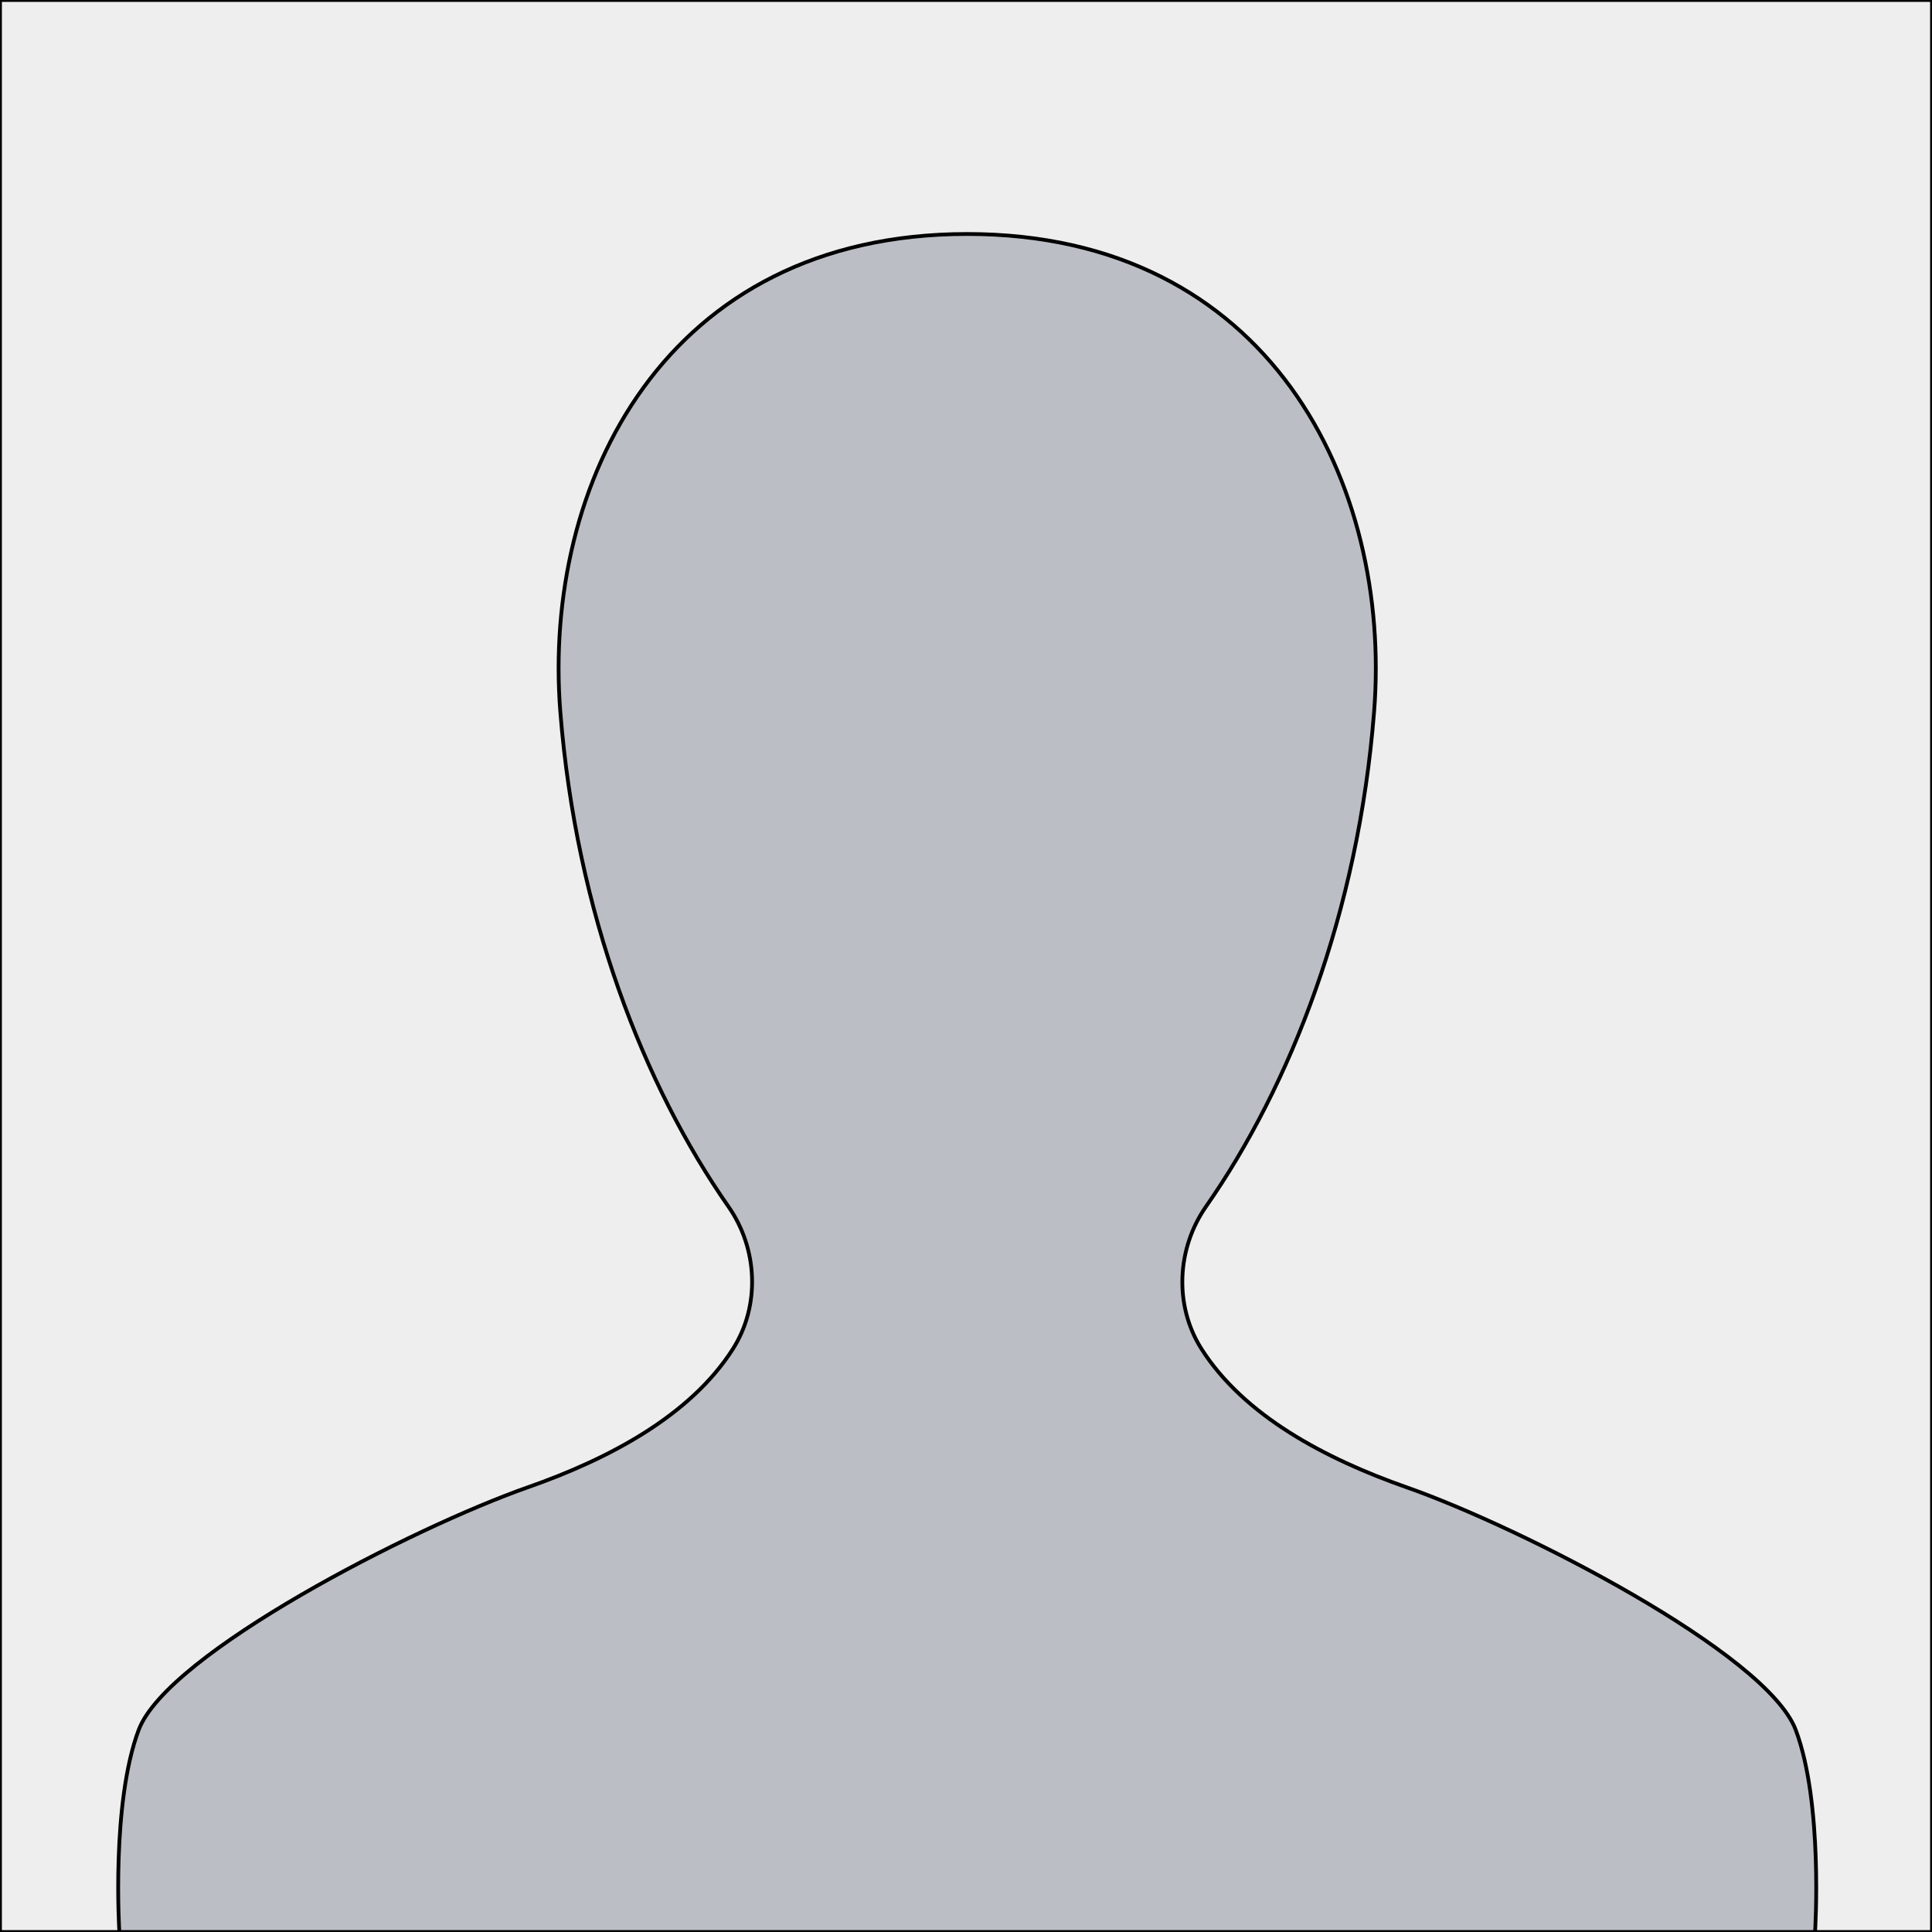
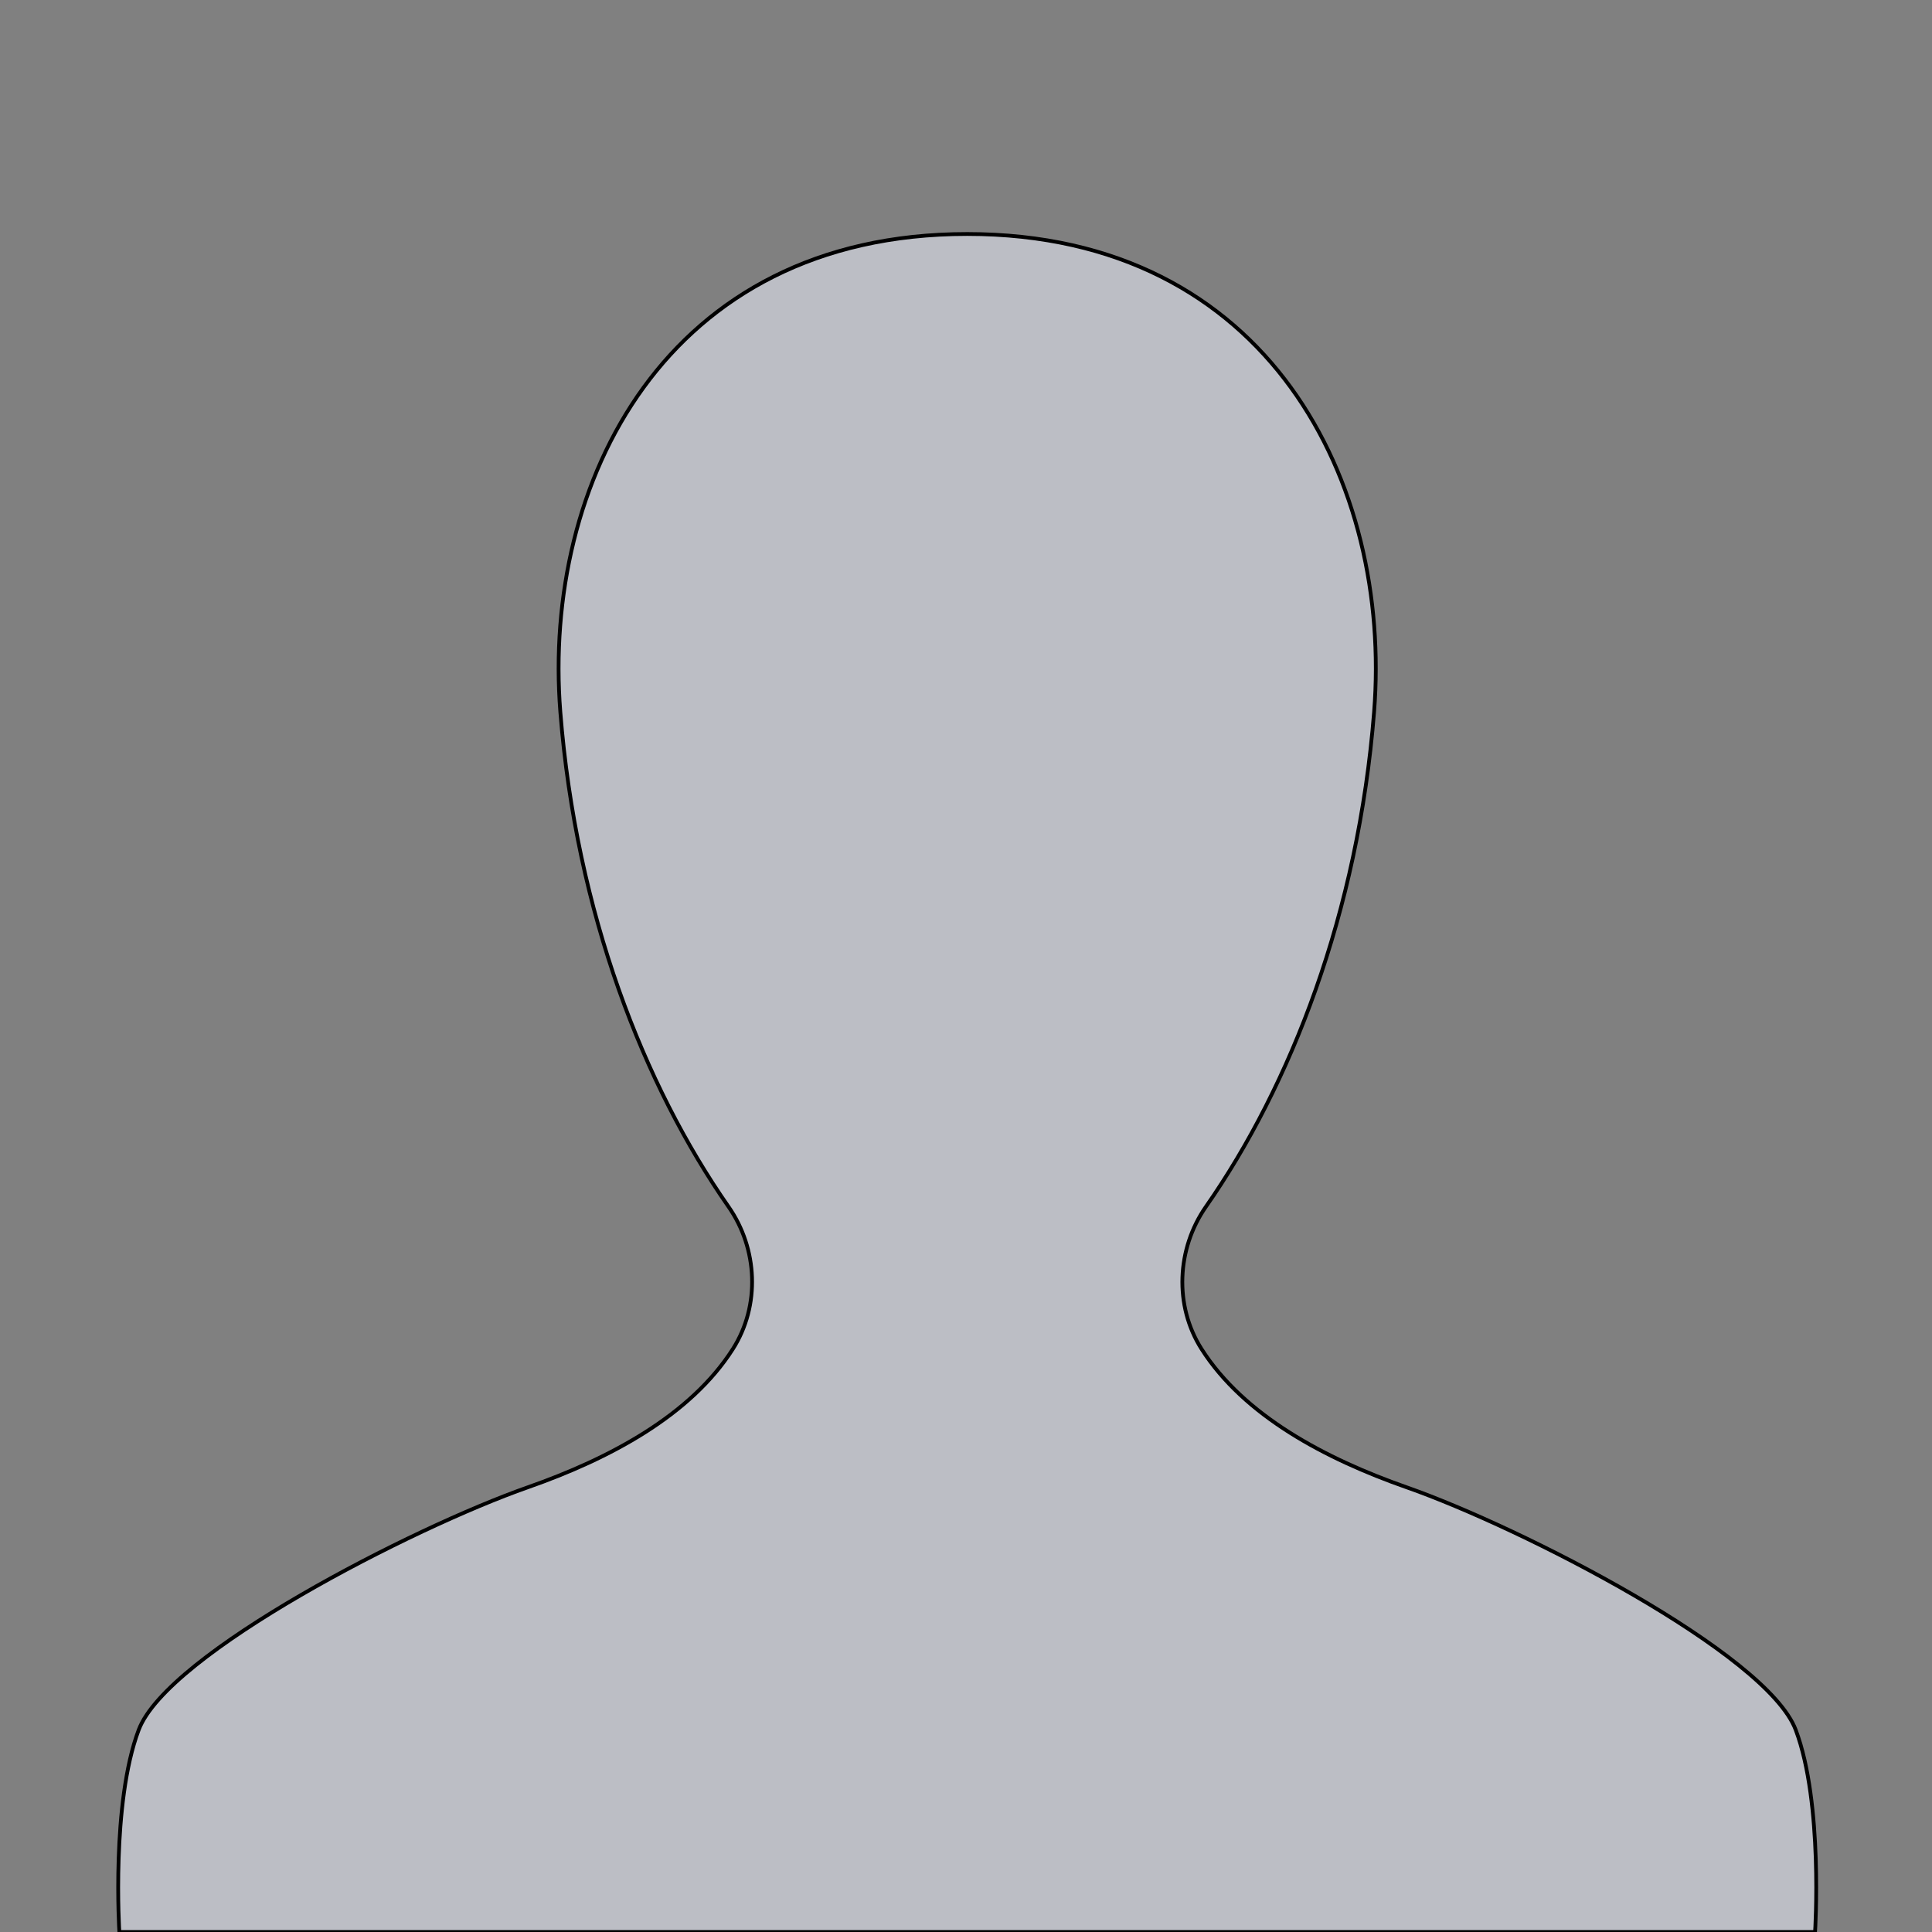
<svg xmlns="http://www.w3.org/2000/svg" viewBox="0 0 512 512" width="512" height="512">
  <rect x="0" y="0" width="512" height="512" fill="#808080" stroke="none" />
-   <rect width="512" height="512" stroke="0" fill="#efeeee" />
  <path stroke="0" fill="#bcbec5" d="M31.63,512s-2.2-34.14,5.13-53.57c7.65-20.26,72.58-53.57,103.14-64.29,21.54-7.55,43.08-18.98,54.33-36.66,7.29-11.47,6.6-26.58-1.18-37.71-22.4-32.1-40.34-77.83-44.56-131.14-4.77-60.39,27.69-126.62,107.83-126.62,80.13,0,112.6,66.23,107.83,126.62-4.22,53.32-22.15,99.04-44.56,131.14-7.77,11.14-8.47,26.24-1.18,37.71,11.24,17.68,32.79,29.11,54.33,36.66,30.56,10.71,95.49,44.02,103.14,64.29,7.33,19.43,5.13,53.57,5.13,53.57H31.63Z" />
</svg>